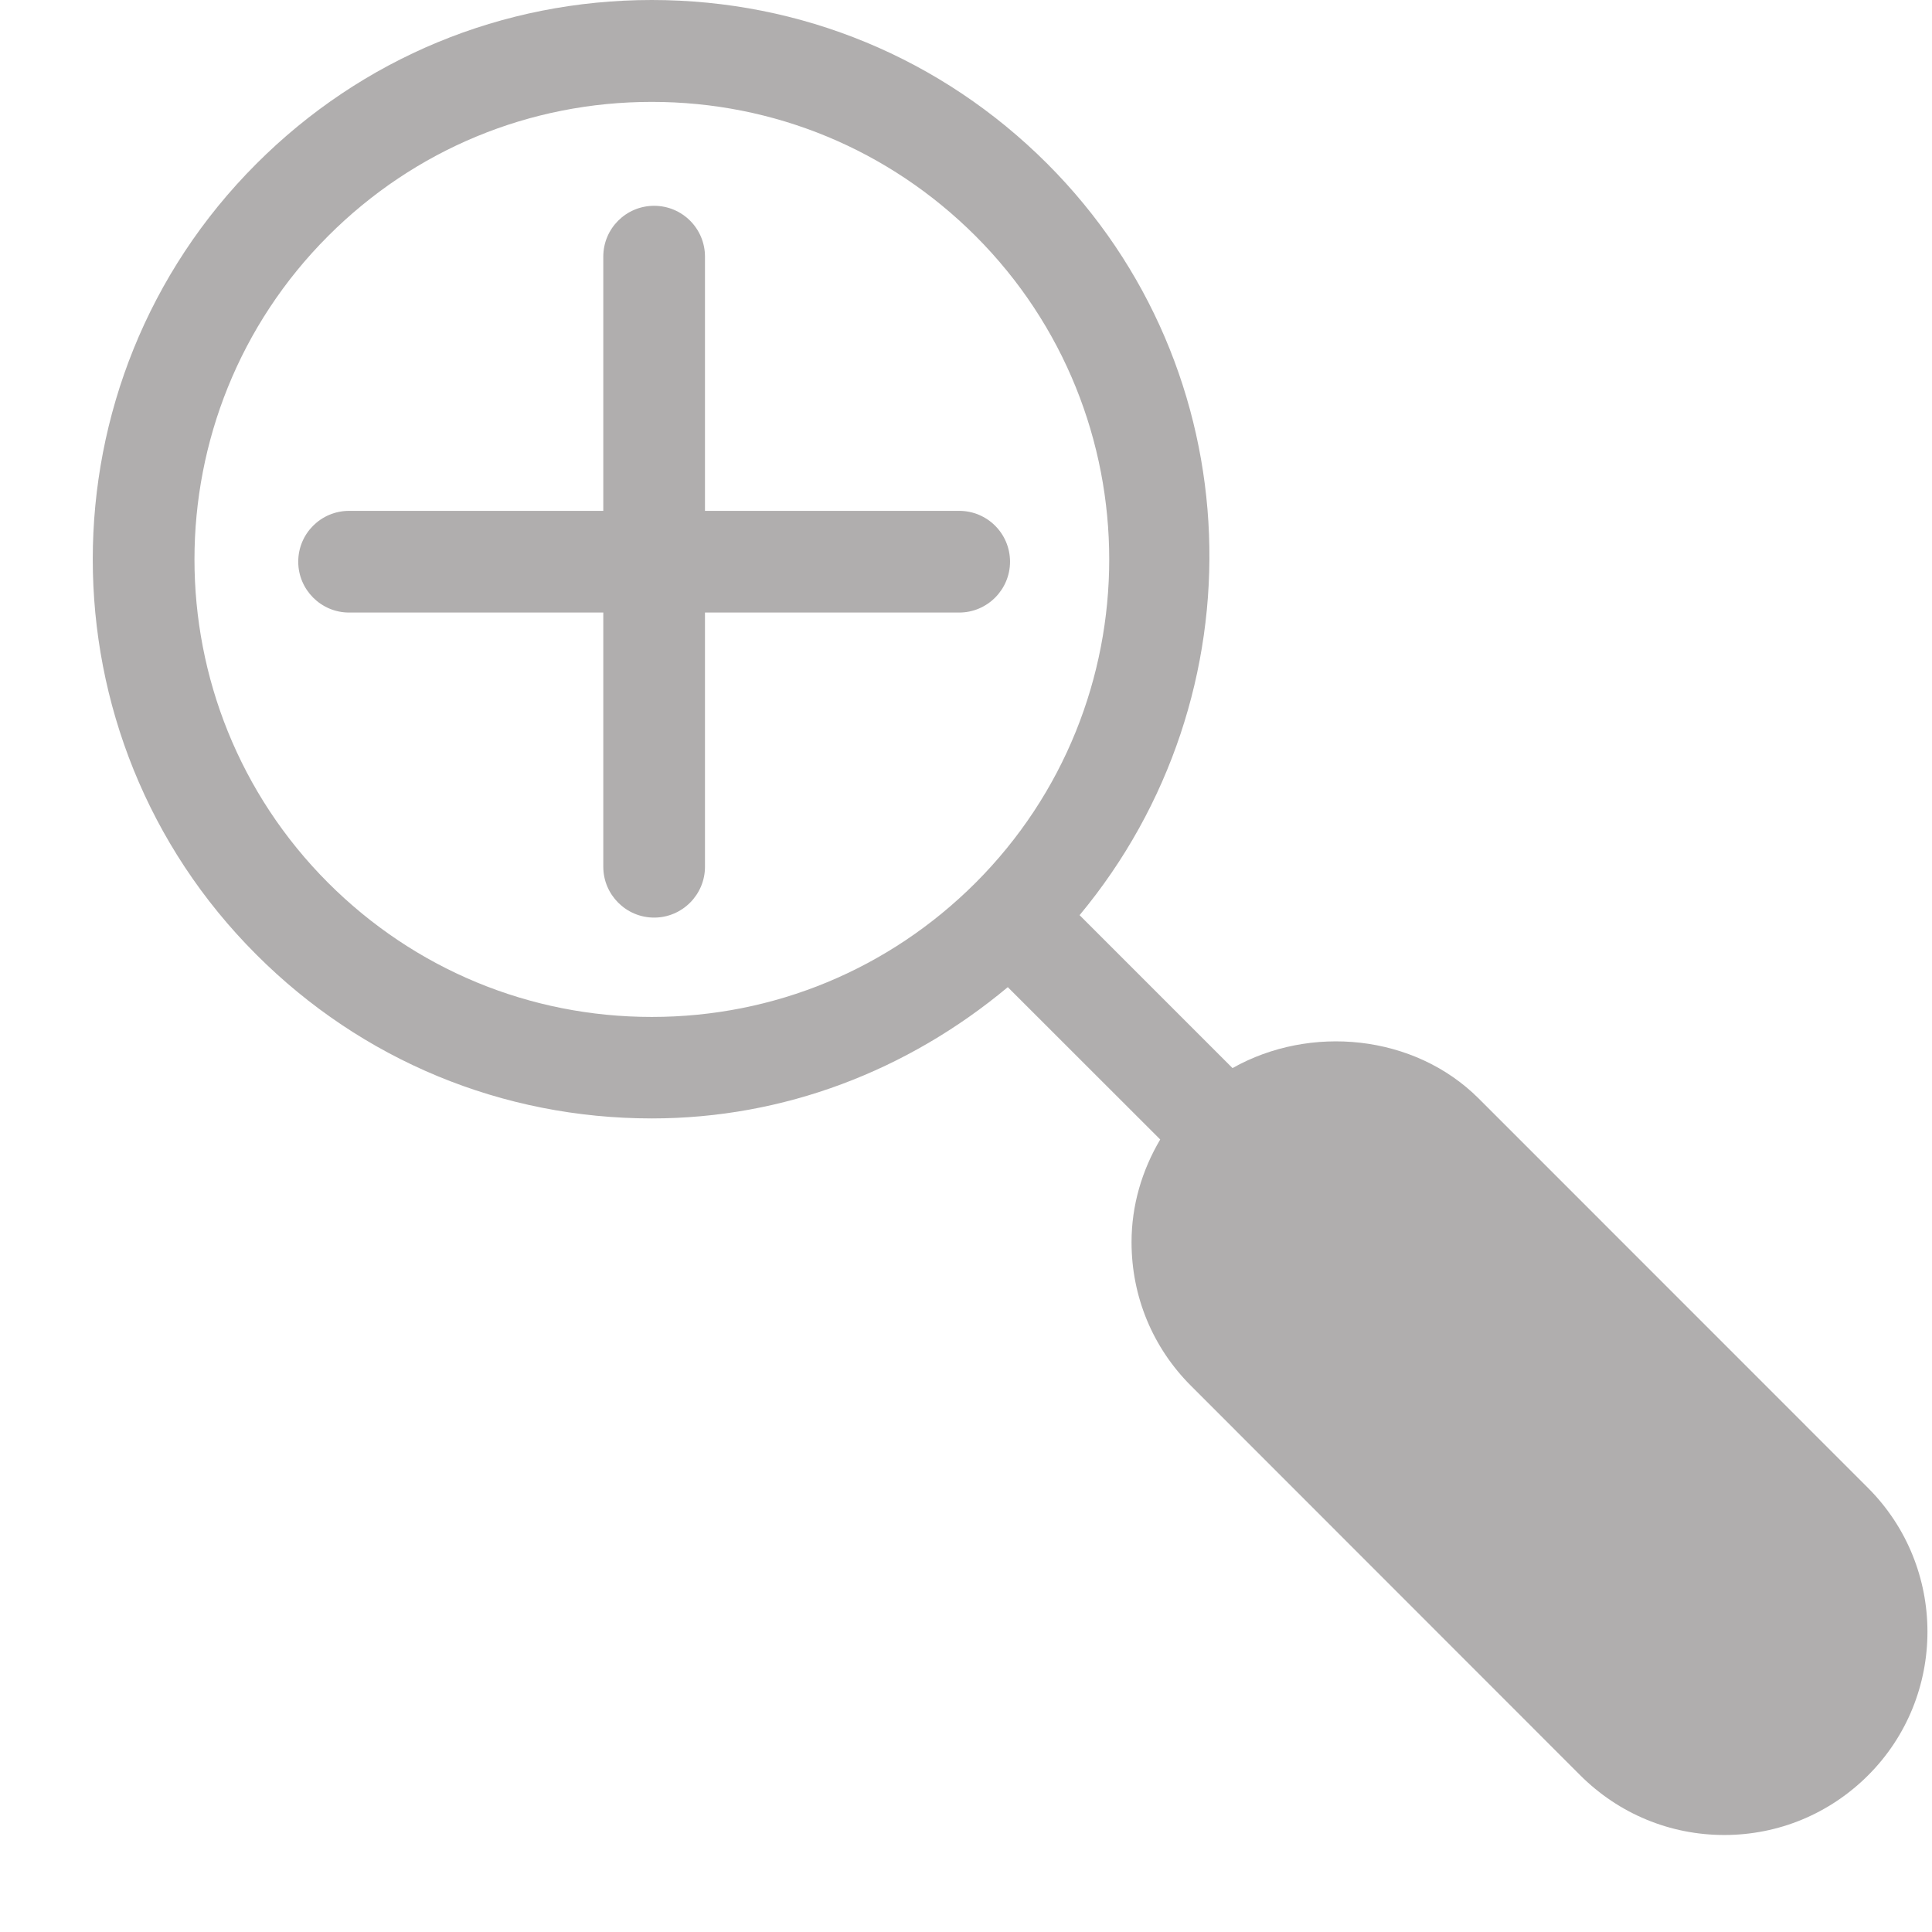
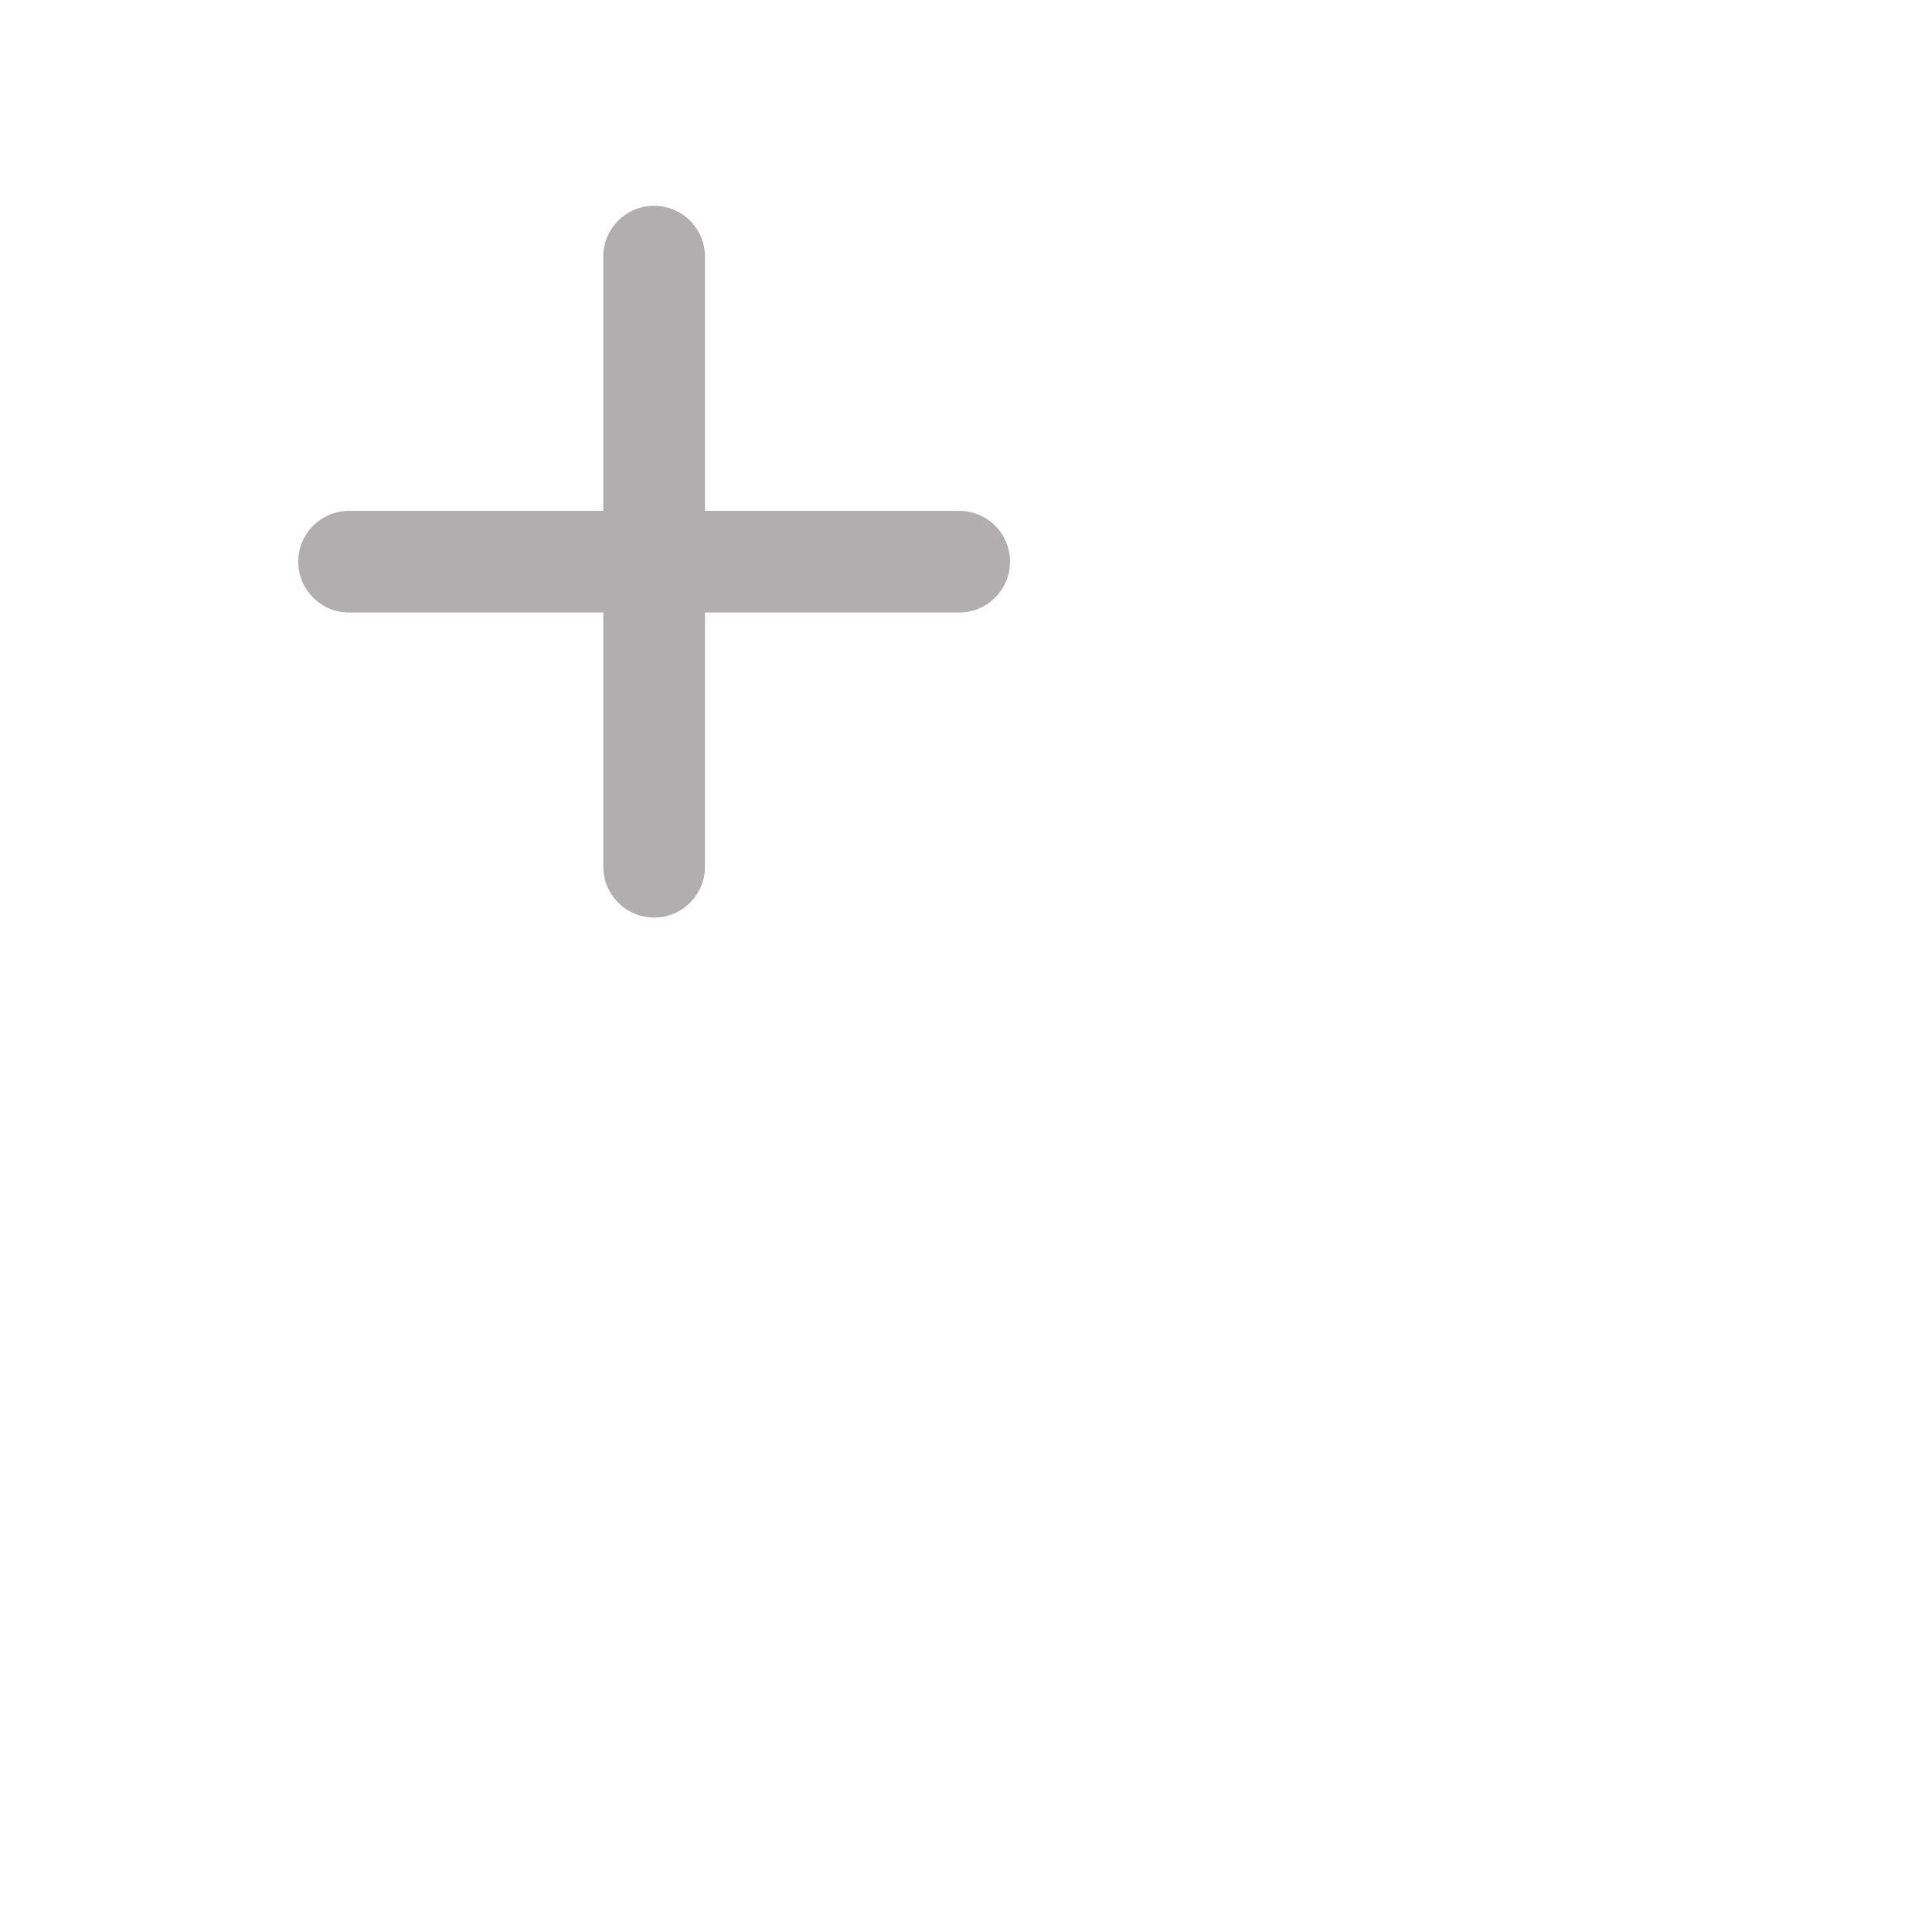
<svg xmlns="http://www.w3.org/2000/svg" width="19" height="19" viewBox="0 0 19 19" fill="none">
-   <path d="M18.371 14.633L14.542 10.803C13.908 10.17 12.883 10.074 12.121 10.504L10.617 9C12.412 6.842 12.322 3.635 10.3 1.611C9.261 0.572 7.879 0 6.41 0C4.94 0 3.559 0.572 2.521 1.611C0.376 3.756 0.376 7.246 2.521 9.388C3.559 10.427 4.94 10.999 6.41 10.999C7.709 10.999 8.926 10.53 9.911 9.708L11.41 11.206C11.23 11.511 11.128 11.854 11.128 12.216C11.128 12.751 11.336 13.253 11.714 13.63L15.542 17.46C15.92 17.837 16.423 18.046 16.957 18.046C17.491 18.046 17.993 17.837 18.371 17.46C19.15 16.682 19.15 15.413 18.371 14.633ZM6.41 10.001C5.208 10.001 4.078 9.532 3.228 8.683C1.474 6.929 1.474 4.074 3.228 2.32C4.078 1.47 5.207 1.002 6.41 1.002C7.613 1.002 8.742 1.471 9.593 2.32C11.347 4.074 11.347 6.929 9.593 8.683C8.742 9.532 7.612 10.001 6.41 10.001Z" fill="#B0AEAE" />
  <path d="M9.933 5.524C9.933 5.247 9.709 5.024 9.433 5.024H6.933V2.524C6.933 2.247 6.709 2.024 6.433 2.024C6.157 2.024 5.933 2.247 5.933 2.524V5.024H3.433C3.157 5.024 2.933 5.247 2.933 5.524C2.933 5.799 3.157 6.024 3.433 6.024H5.933V8.524C5.933 8.799 6.157 9.024 6.433 9.024C6.709 9.024 6.933 8.799 6.933 8.524V6.024H9.433C9.709 6.024 9.933 5.799 9.933 5.524Z" fill="#B0AEAE" />
</svg>